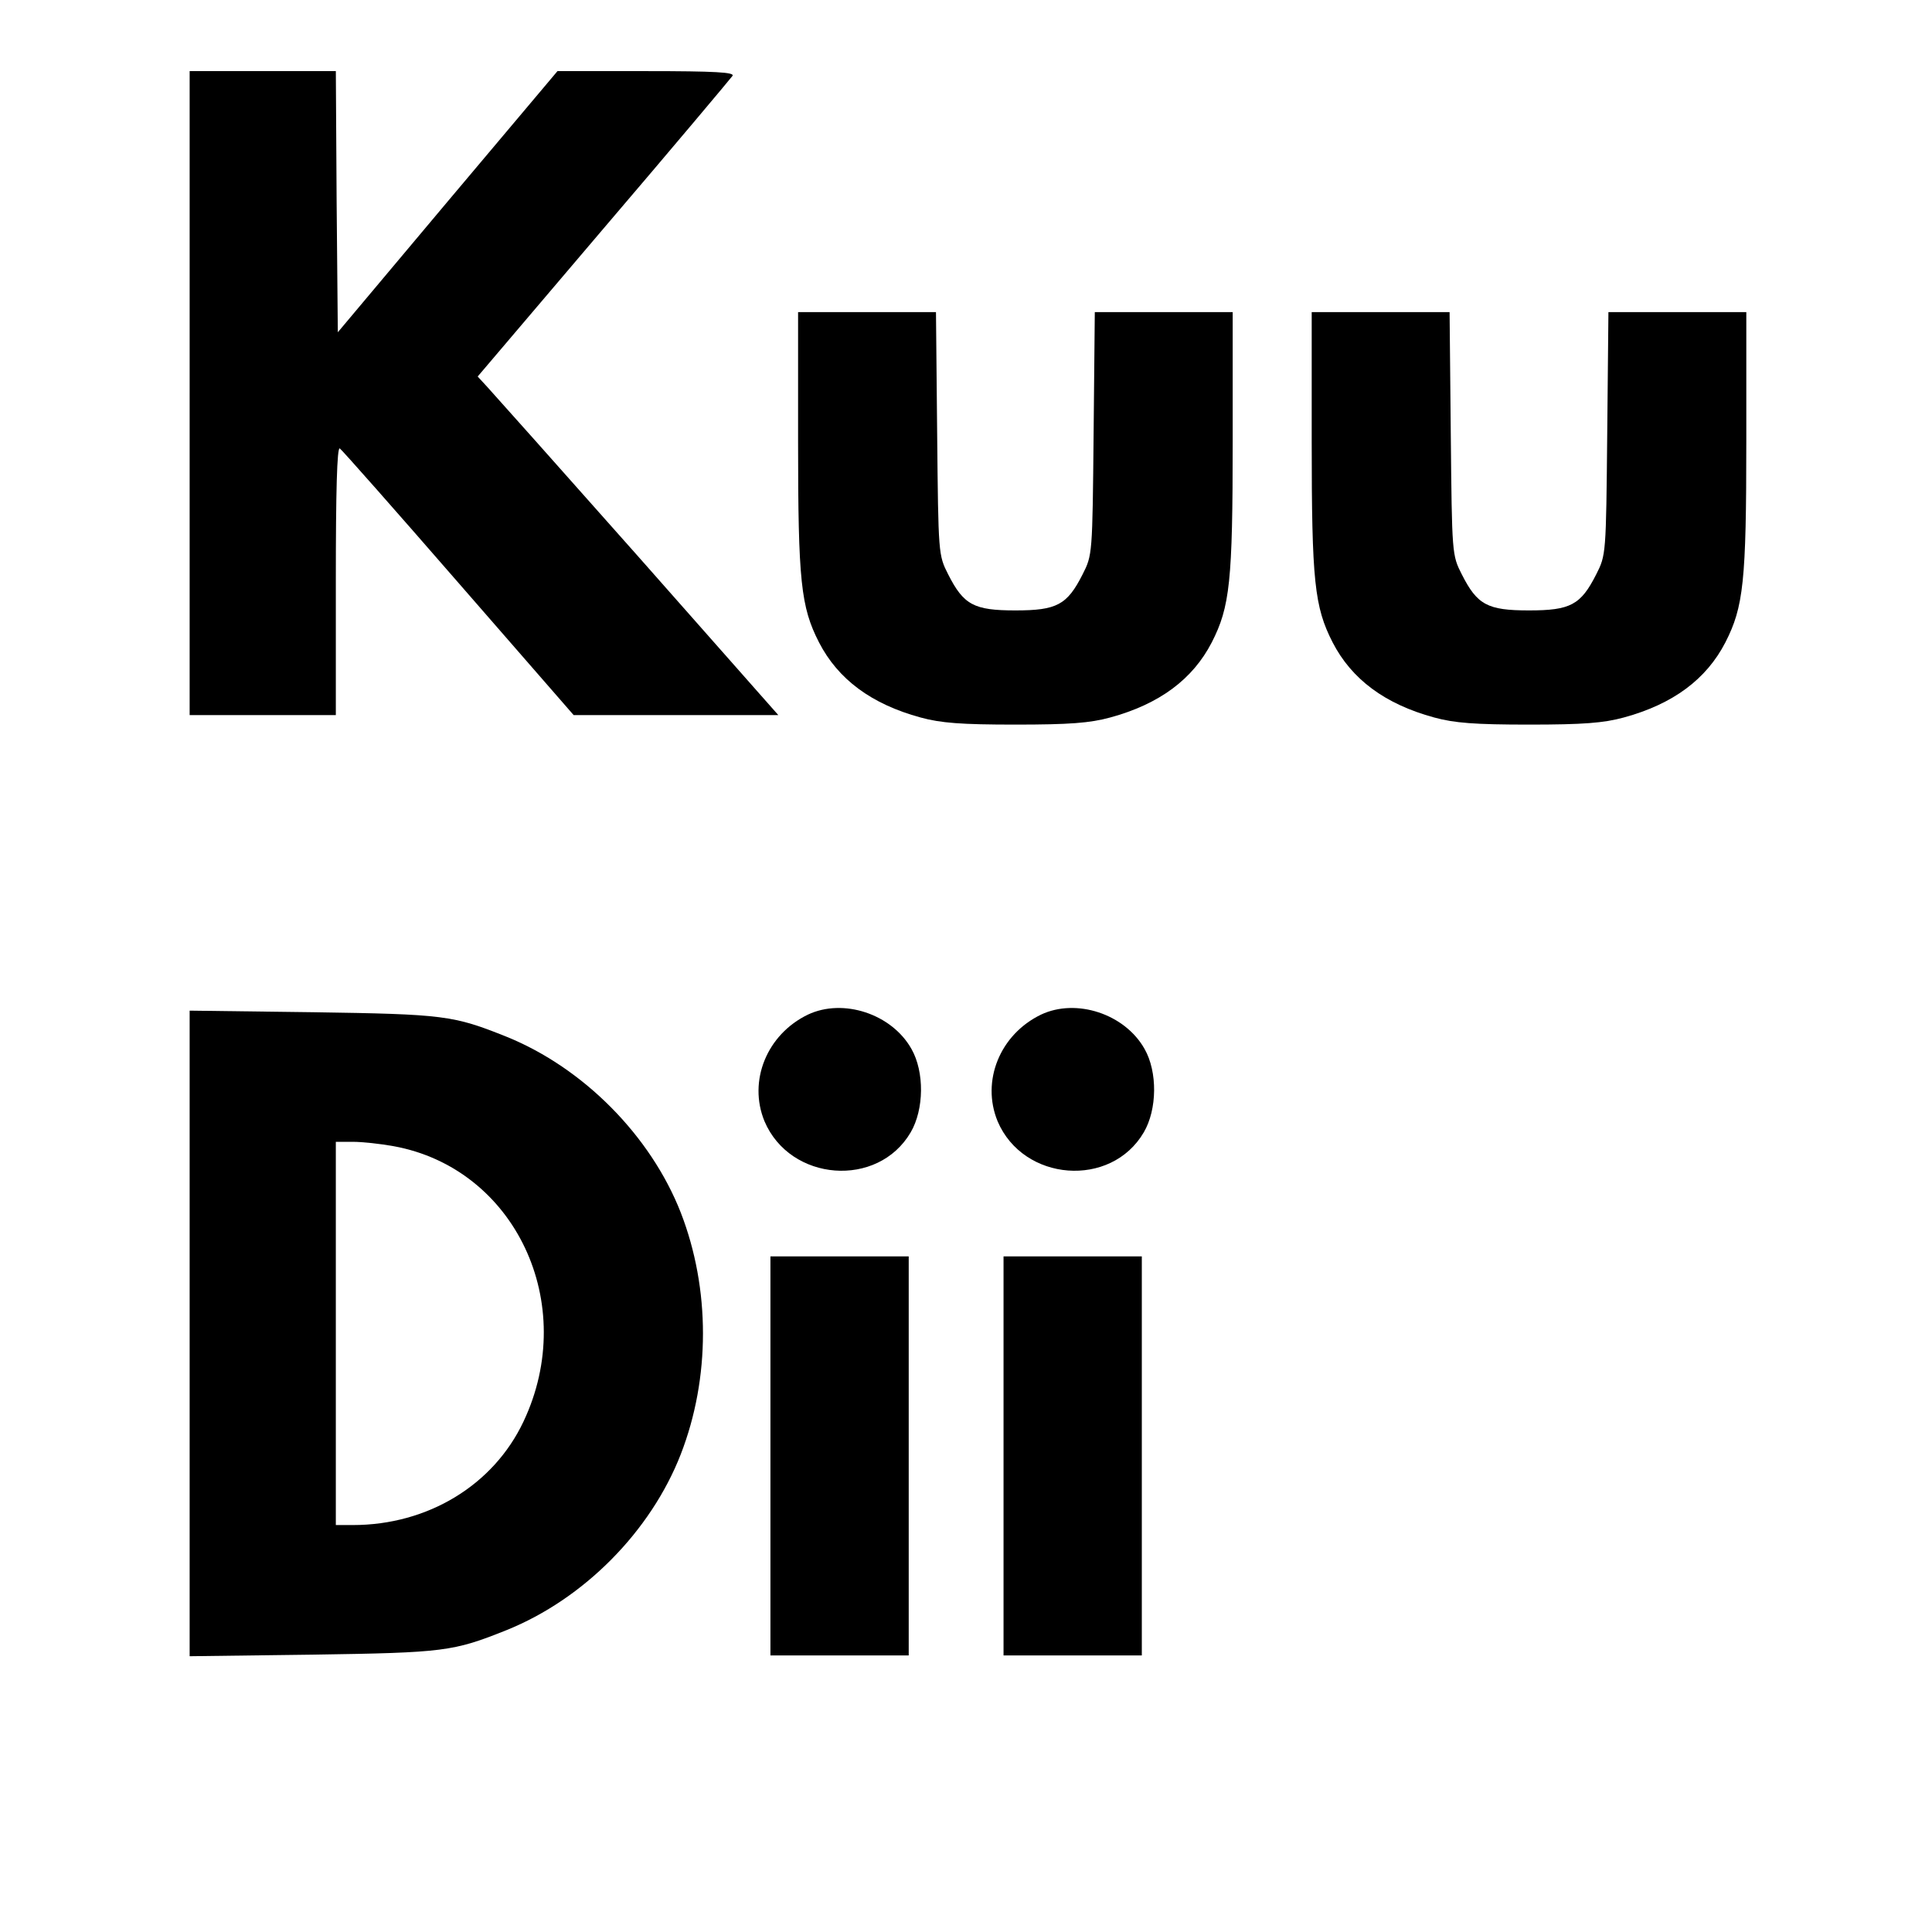
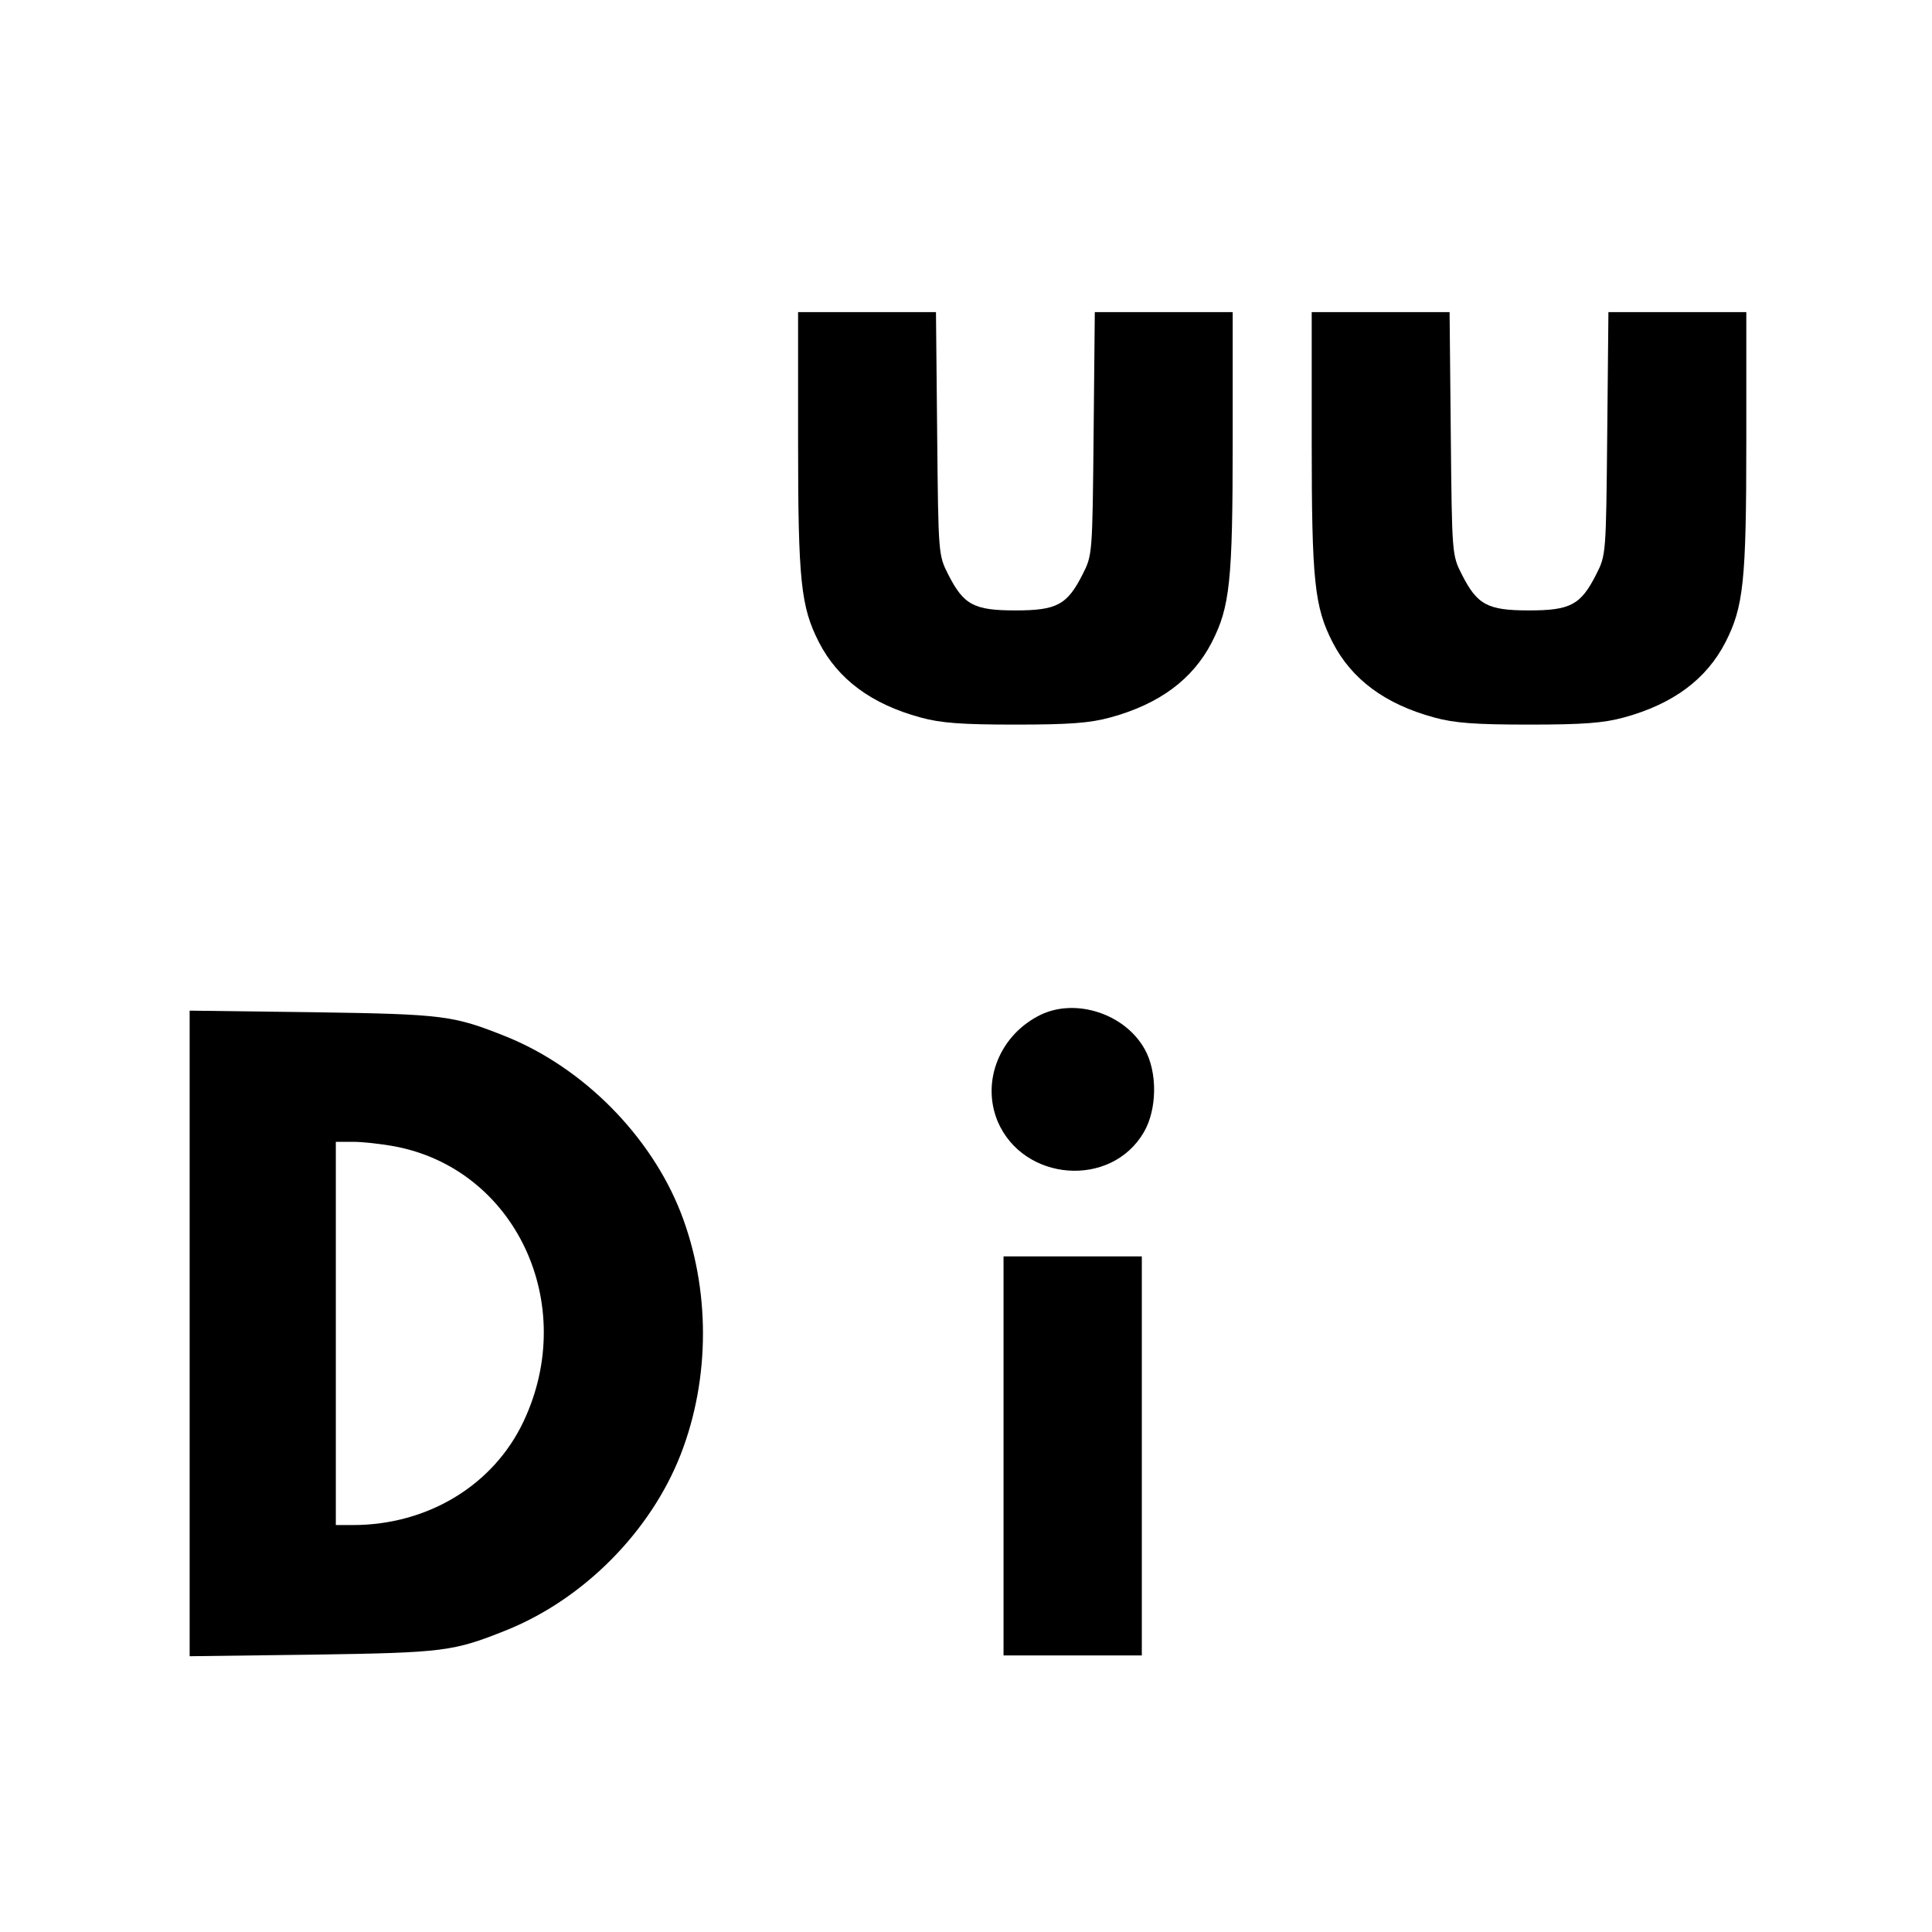
<svg xmlns="http://www.w3.org/2000/svg" version="1.0" width="489pt" height="489pt" viewBox="0 0 489 489" preserveAspectRatio="xMidYMid meet">
  <g transform="translate(0,489) scale(0.1,-0.1)" fill="#000000" stroke="none">
-     <path d="M480 3895 l0 -815 185 0 185 0 0 341 c0 224 3 338 10 334 5 -3 141 -157 301 -341 l291 -334 259 0 259 0 -356 403 c-196 221 -368 414 -381 428 l-24 26 318 374 c176 206 322 380 327 387 6 9 -43 12 -218 12 l-225 0 -278 -330 -278 -331 -3 331 -2 330 -185 0 -185 0 0 -815z" />
    <path d="M2020 3773 c0 -355 7 -419 53 -509 48 -93 132 -156 257 -190 51 -14 103 -18 240 -18 137 0 189 4 240 18 125 34 209 97 257 190 46 90 53 154 53 509 l0 327 -174 0 -175 0 -3 -307 c-3 -306 -3 -308 -28 -357 -39 -77 -65 -91 -170 -91 -105 0 -131 14 -170 91 -25 49 -25 51 -28 357 l-3 307 -175 0 -174 0 0 -327z" />
    <path d="M3320 3773 c0 -355 7 -419 53 -509 48 -93 132 -156 257 -190 51 -14 103 -18 240 -18 137 0 189 4 240 18 125 34 209 97 257 190 46 90 53 154 53 509 l0 327 -174 0 -175 0 -3 -307 c-3 -306 -3 -308 -28 -357 -39 -77 -65 -91 -170 -91 -105 0 -131 14 -170 91 -25 49 -25 51 -28 357 l-3 307 -175 0 -174 0 0 -327z" />
-     <path d="M2045 2322 c-104 -50 -152 -168 -110 -270 65 -153 287 -170 370 -28 34 58 35 153 2 211 -50 89 -173 129 -262 87z" />
    <path d="M2635 2322 c-104 -50 -152 -168 -110 -270 65 -153 287 -170 370 -28 34 58 35 153 2 211 -50 89 -173 129 -262 87z" />
    <path d="M480 1515 l0 -817 313 4 c332 5 354 8 489 62 196 79 365 250 441 445 75 193 75 419 0 612 -76 194 -246 366 -441 445 -135 54 -157 57 -489 62 l-313 4 0 -817z m516 474 c308 -56 470 -399 329 -697 -76 -161 -242 -262 -432 -262 l-43 0 0 485 0 485 43 0 c24 0 70 -5 103 -11z" />
-     <path d="M1950 1205 l0 -505 175 0 175 0 0 505 0 505 -175 0 -175 0 0 -505z" />
+     <path d="M1950 1205 z" />
    <path d="M2540 1205 l0 -505 175 0 175 0 0 505 0 505 -175 0 -175 0 0 -505z" />
  </g>
</svg>